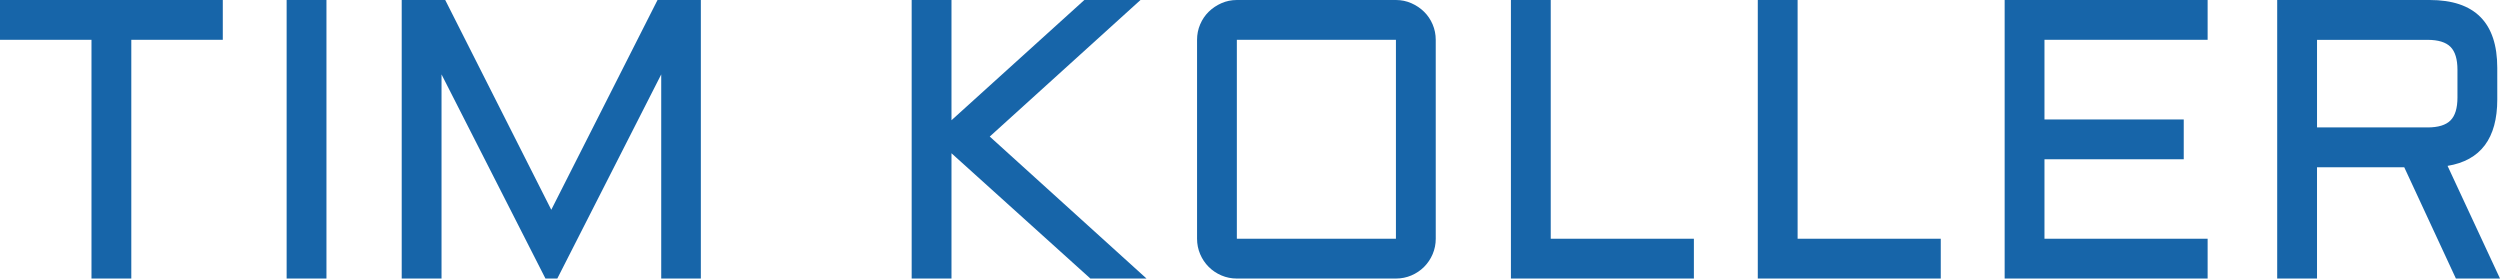
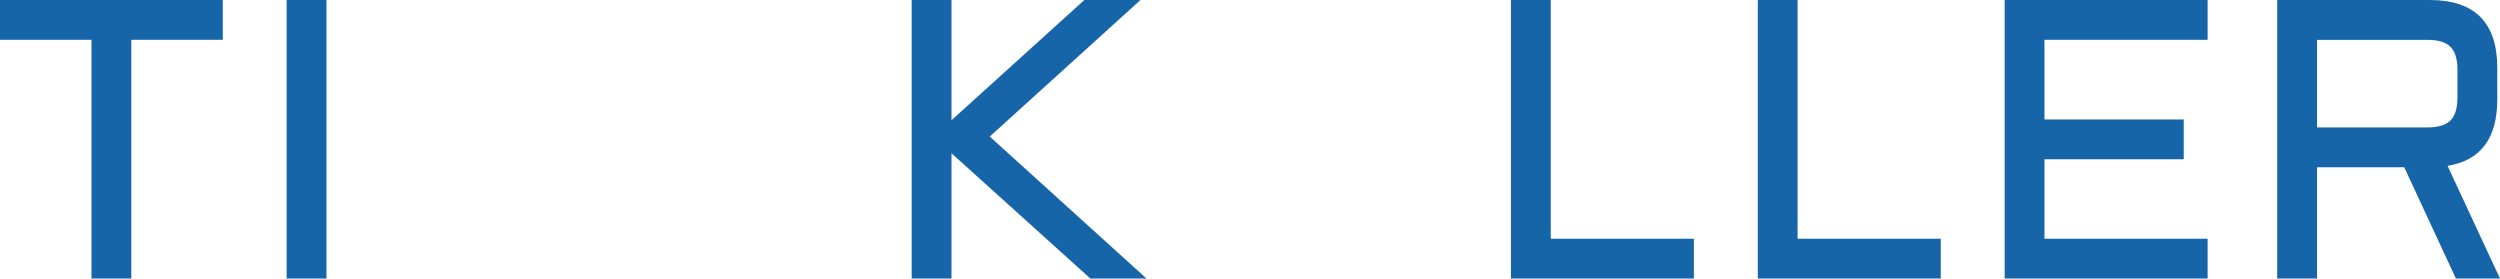
<svg xmlns="http://www.w3.org/2000/svg" version="1.1" id="Ebene_1" x="0px" y="0px" viewBox="0 0 180 20.055" enable-background="new 0 0 180 20.055" xml:space="preserve">
  <g>
    <path fill="#1765A9" d="M0,0h16.041v2.867H9.454v17.188H6.587V2.867H0V0z" />
    <path fill="#1765A9" d="M23.505,0v20.055h-2.867V0H23.505z" />
-     <path fill="#1765A9" d="M39.273,20.055L31.79,5.357v14.698h-2.867V0h3.133l7.636,15.104L47.342,0h3.119v20.055h-2.853V5.357   l-7.482,14.698H39.273z" />
    <path fill="#1765A9" d="M68.507,0v8.657L78.073,0h4.042L71.262,9.832l11.287,10.223h-4.042l-10-9.02v9.02H65.64V0H68.507z" />
-     <path fill="#1765A9" d="M103.374,17.188c0,0.391-0.075,0.762-0.224,1.111c-0.149,0.35-0.355,0.655-0.615,0.916   c-0.261,0.261-0.566,0.466-0.916,0.616c-0.349,0.149-0.72,0.224-1.111,0.224H89.054c-0.391,0-0.762-0.075-1.111-0.224   c-0.35-0.149-0.655-0.355-0.916-0.616c-0.261-0.26-0.466-0.566-0.615-0.916c-0.149-0.349-0.224-0.721-0.224-1.111V2.867   c0-0.391,0.074-0.762,0.224-1.112c0.149-0.35,0.354-0.653,0.615-0.909c0.261-0.256,0.566-0.461,0.916-0.616   C88.291,0.077,88.662,0,89.053,0h11.454c0.392,0,0.762,0.077,1.111,0.231c0.35,0.154,0.655,0.359,0.916,0.616   c0.26,0.256,0.466,0.559,0.615,0.909c0.149,0.35,0.224,0.721,0.224,1.112L103.374,17.188L103.374,17.188z M89.053,2.867v14.321   h11.454V2.867H89.053z" />
    <path fill="#1765A9" d="M111.653,0v17.188h10.307v2.867h-13.174V0H111.653z" />
    <path fill="#1765A9" d="M129.428,0v17.188h10.307v2.867h-13.174V0H129.428z" />
    <path fill="#1765A9" d="M144.335,0h14.614v2.867h-11.747v5.734h10.027v2.867h-10.027v5.72h11.747v2.867h-14.614L144.335,0   L144.335,0z" />
    <path fill="#1765A9" d="M179.804,7.16c0,2.797-1.193,4.391-3.58,4.783L180,20.055h-3.175l-3.72-8.014h-6.28v8.014h-2.867V0h10.978   c3.244,0,4.867,1.627,4.867,4.881L179.804,7.16L179.804,7.16z M166.826,9.175h7.958c0.764,0,1.315-0.168,1.65-0.503   c0.336-0.335,0.503-0.886,0.503-1.65v-2c0-0.764-0.167-1.315-0.503-1.65c-0.335-0.335-0.886-0.503-1.65-0.503h-7.958V9.175z" />
  </g>
</svg>